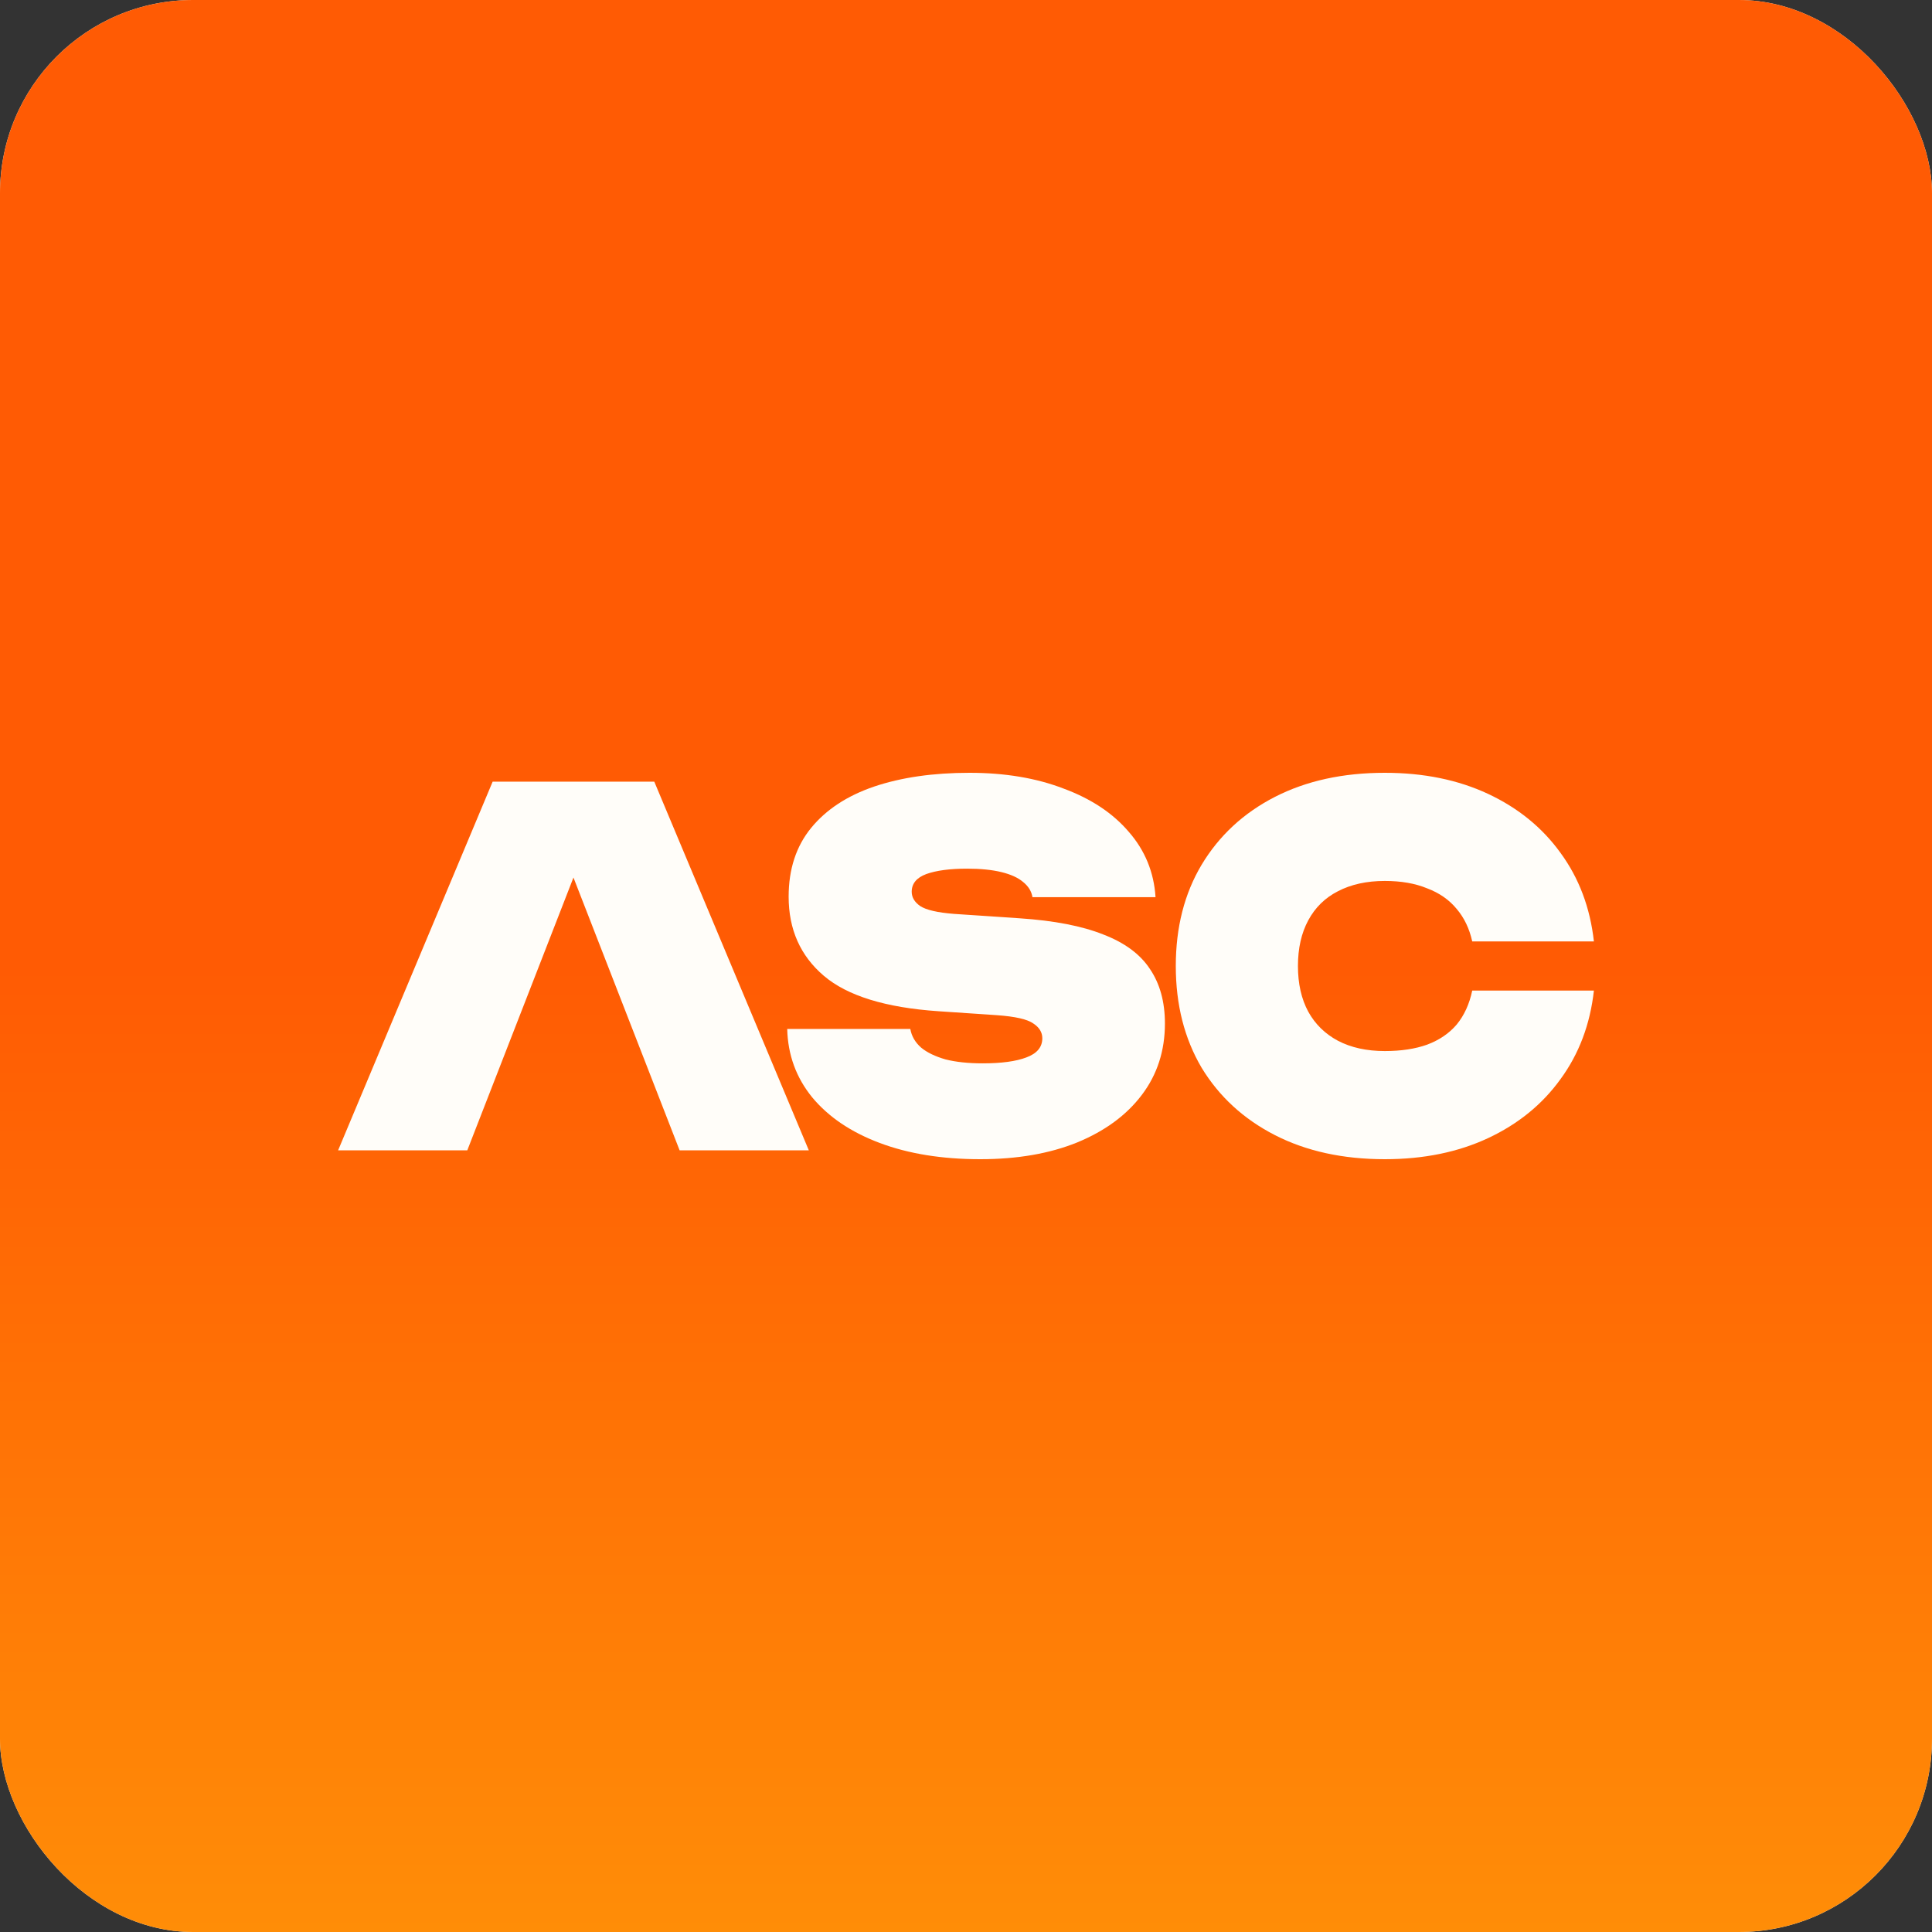
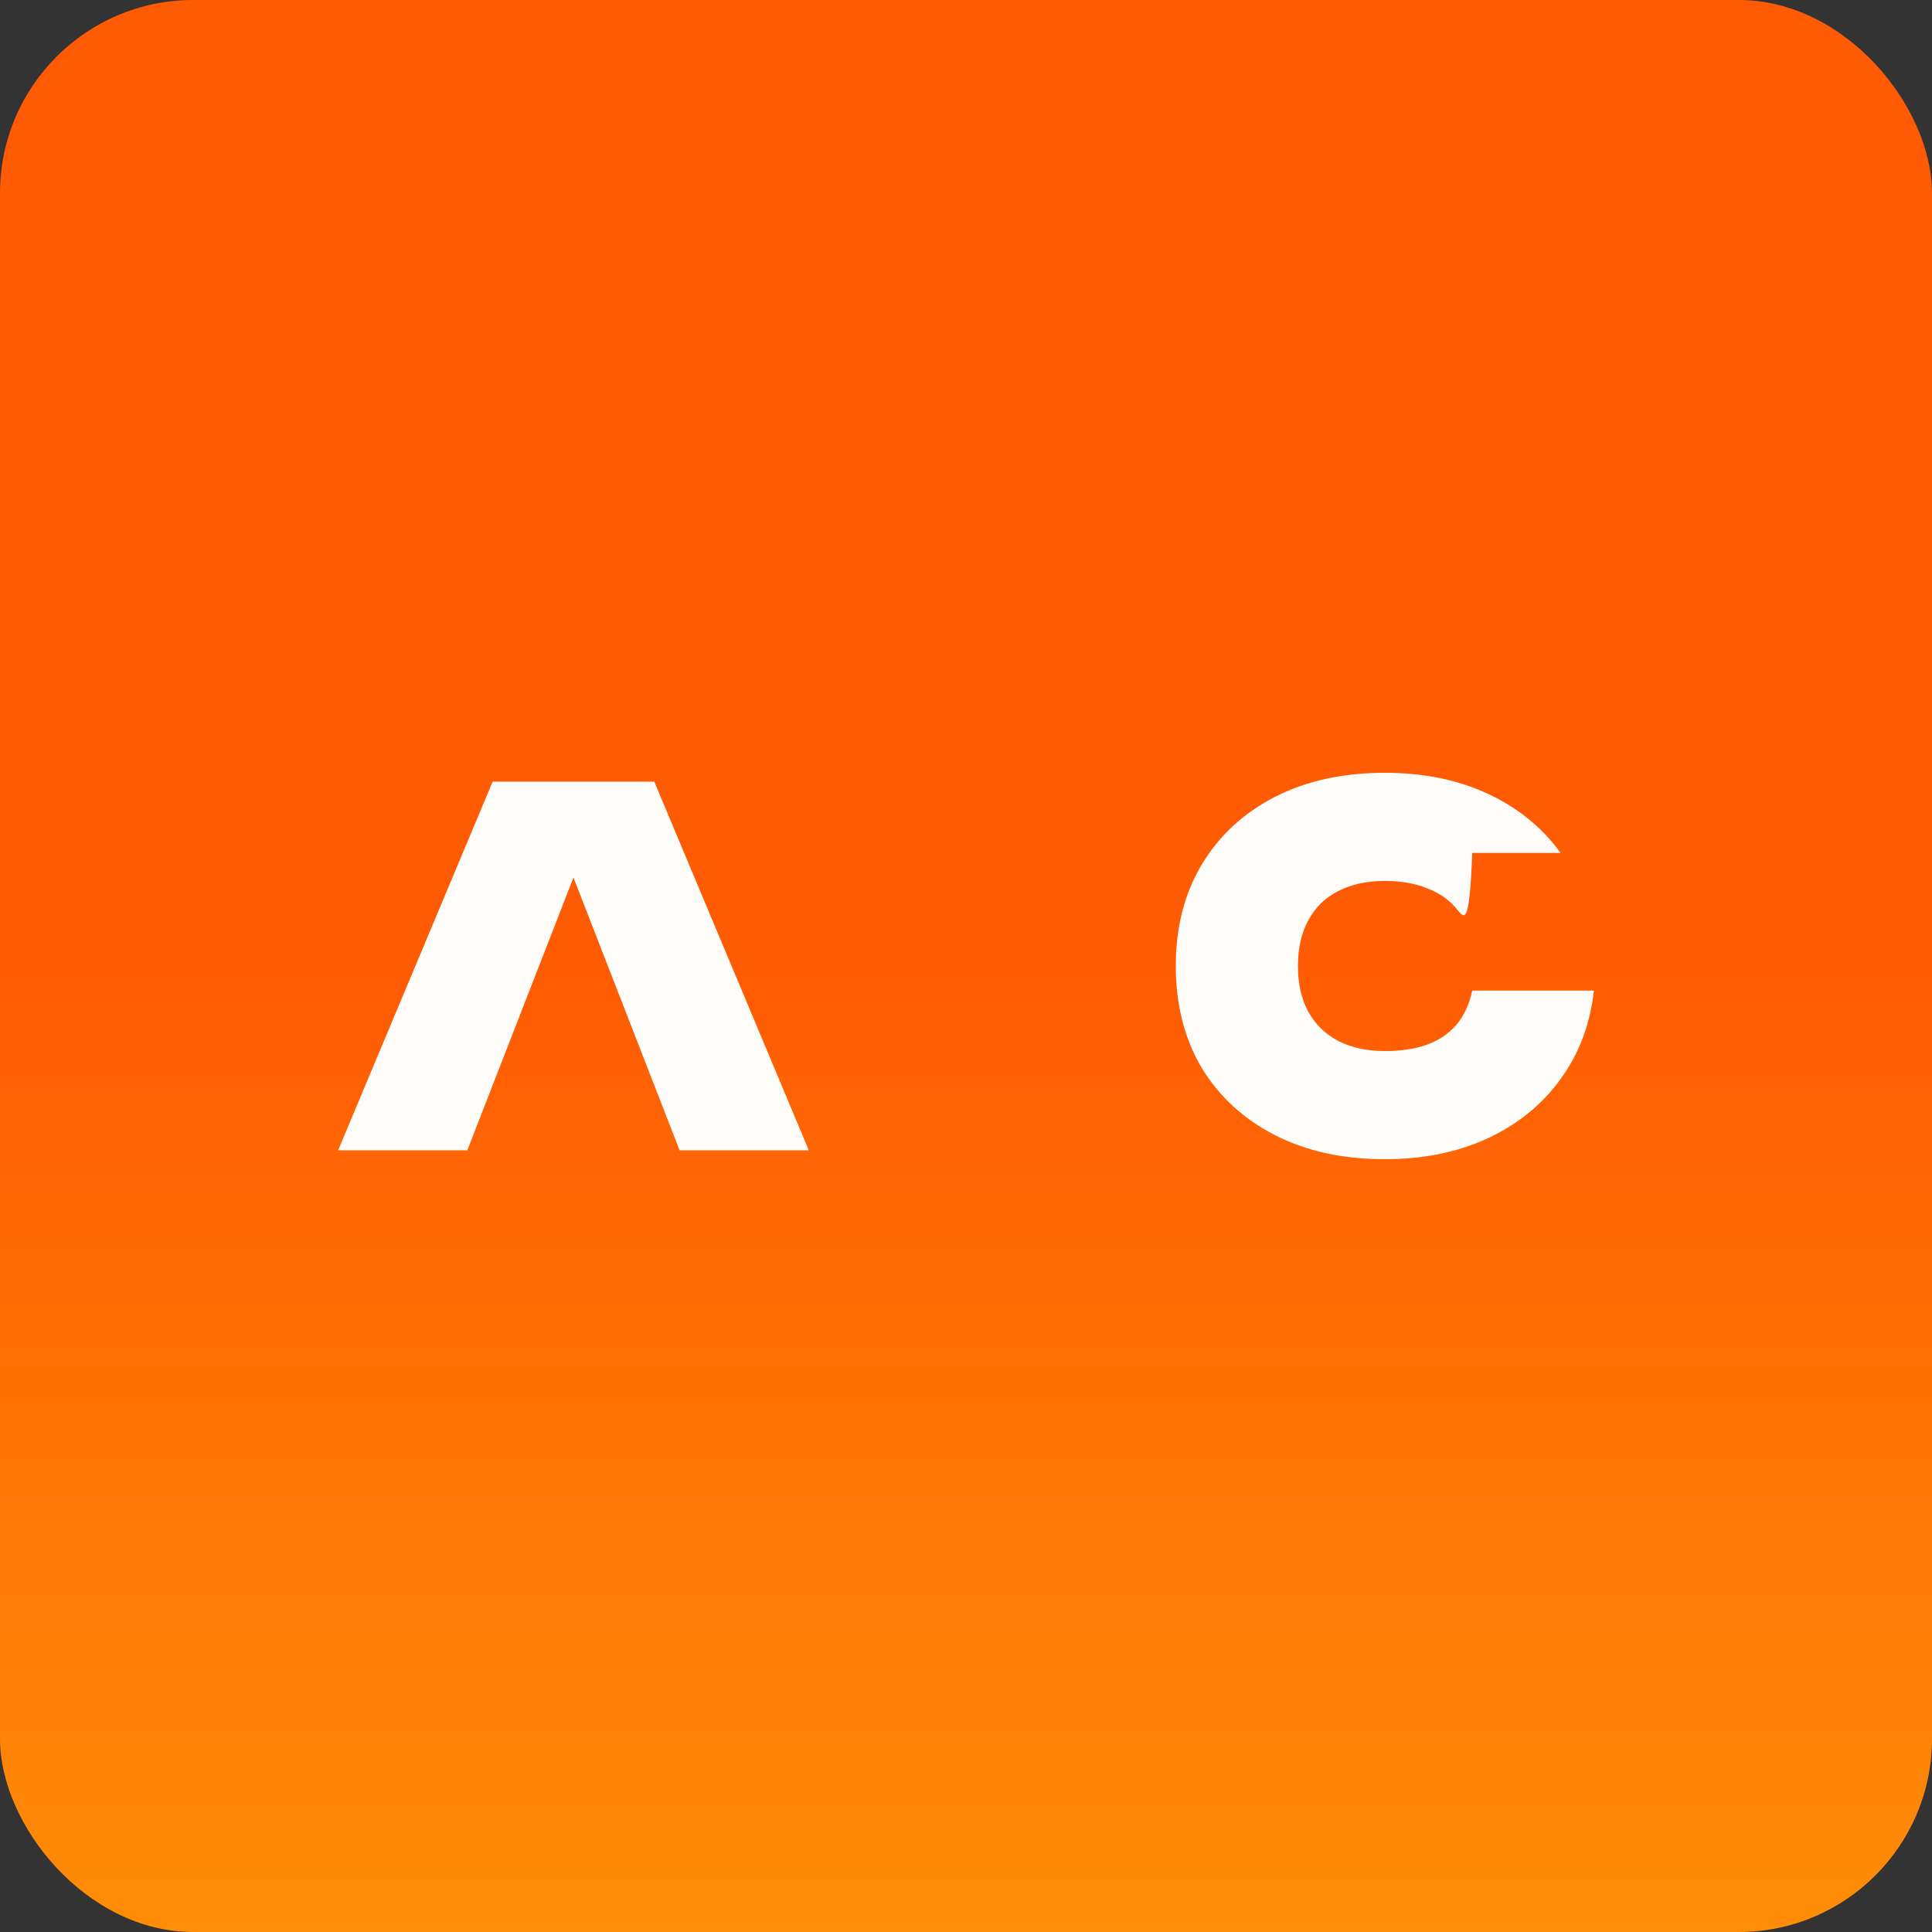
<svg xmlns="http://www.w3.org/2000/svg" width="80" height="80" viewBox="0 0 80 80" fill="none">
  <rect x="0" y="0" width="80" height="80" fill="#333333" stroke="none" />
-   <rect width="80" height="80" rx="8" fill="#F8EFDA" />
  <rect width="80" height="80" rx="8" fill="url(#paint0_linear_573_16982)" />
  <path d="M27.092 32.366L33.492 47.634H28.142L23.104 34.687H24.388L19.349 47.634H14L20.4 32.366H27.092Z" fill="#FFFDF9" />
-   <path d="M32.597 42.606H37.694C37.746 42.904 37.895 43.162 38.141 43.379C38.388 43.583 38.725 43.745 39.153 43.868C39.581 43.976 40.093 44.031 40.69 44.031C41.468 44.031 42.071 43.949 42.499 43.786C42.94 43.623 43.16 43.359 43.16 42.992C43.16 42.748 43.037 42.544 42.79 42.382C42.544 42.205 42.038 42.09 41.273 42.036L38.861 41.873C36.669 41.724 35.087 41.235 34.114 40.407C33.142 39.579 32.656 38.487 32.656 37.13C32.656 35.99 32.967 35.04 33.589 34.28C34.212 33.52 35.081 32.95 36.196 32.57C37.324 32.19 38.641 32 40.145 32C41.61 32 42.907 32.217 44.035 32.651C45.177 33.072 46.078 33.669 46.739 34.443C47.414 35.216 47.783 36.119 47.848 37.15H42.752C42.713 36.906 42.583 36.696 42.362 36.519C42.155 36.343 41.857 36.207 41.468 36.112C41.079 36.017 40.605 35.969 40.048 35.969C39.334 35.969 38.77 36.044 38.355 36.193C37.953 36.343 37.752 36.587 37.752 36.926C37.752 37.157 37.869 37.354 38.102 37.517C38.349 37.679 38.816 37.788 39.503 37.842L42.226 38.025C43.653 38.12 44.807 38.344 45.689 38.697C46.571 39.036 47.213 39.511 47.615 40.122C48.03 40.733 48.237 41.486 48.237 42.382C48.237 43.508 47.919 44.492 47.284 45.333C46.649 46.175 45.754 46.833 44.599 47.308C43.458 47.769 42.123 48 40.592 48C39.01 48 37.622 47.776 36.429 47.328C35.236 46.88 34.303 46.249 33.628 45.435C32.967 44.621 32.623 43.678 32.597 42.606Z" fill="#FFFDF9" />
-   <path d="M66 41.018C65.844 42.416 65.384 43.637 64.619 44.682C63.867 45.727 62.868 46.541 61.623 47.125C60.378 47.708 58.952 48 57.343 48C55.606 48 54.088 47.667 52.791 47.002C51.495 46.338 50.483 45.408 49.757 44.214C49.044 43.006 48.687 41.601 48.687 40C48.687 38.399 49.044 37.001 49.757 35.807C50.483 34.599 51.495 33.662 52.791 32.998C54.088 32.333 55.606 32 57.343 32C58.952 32 60.378 32.292 61.623 32.875C62.868 33.459 63.867 34.273 64.619 35.318C65.384 36.363 65.844 37.584 66 38.982H60.962C60.845 38.453 60.631 38.005 60.32 37.639C60.008 37.259 59.6 36.974 59.094 36.784C58.601 36.58 58.018 36.478 57.343 36.478C56.591 36.478 55.943 36.621 55.398 36.906C54.867 37.177 54.458 37.578 54.173 38.107C53.887 38.636 53.745 39.267 53.745 40C53.745 40.733 53.887 41.364 54.173 41.893C54.458 42.409 54.867 42.809 55.398 43.094C55.943 43.379 56.591 43.522 57.343 43.522C58.018 43.522 58.601 43.433 59.094 43.257C59.6 43.067 60.008 42.789 60.32 42.422C60.631 42.042 60.845 41.574 60.962 41.018H66Z" fill="#FFFDF9" />
+   <path d="M66 41.018C65.844 42.416 65.384 43.637 64.619 44.682C63.867 45.727 62.868 46.541 61.623 47.125C60.378 47.708 58.952 48 57.343 48C55.606 48 54.088 47.667 52.791 47.002C51.495 46.338 50.483 45.408 49.757 44.214C49.044 43.006 48.687 41.601 48.687 40C48.687 38.399 49.044 37.001 49.757 35.807C50.483 34.599 51.495 33.662 52.791 32.998C54.088 32.333 55.606 32 57.343 32C58.952 32 60.378 32.292 61.623 32.875C62.868 33.459 63.867 34.273 64.619 35.318H60.962C60.845 38.453 60.631 38.005 60.32 37.639C60.008 37.259 59.6 36.974 59.094 36.784C58.601 36.58 58.018 36.478 57.343 36.478C56.591 36.478 55.943 36.621 55.398 36.906C54.867 37.177 54.458 37.578 54.173 38.107C53.887 38.636 53.745 39.267 53.745 40C53.745 40.733 53.887 41.364 54.173 41.893C54.458 42.409 54.867 42.809 55.398 43.094C55.943 43.379 56.591 43.522 57.343 43.522C58.018 43.522 58.601 43.433 59.094 43.257C59.6 43.067 60.008 42.789 60.32 42.422C60.631 42.042 60.845 41.574 60.962 41.018H66Z" fill="#FFFDF9" />
  <defs>
    <linearGradient id="paint0_linear_573_16982" x1="40" y1="0" x2="40" y2="80" gradientUnits="userSpaceOnUse">
      <stop offset="0.5" stop-color="#FF5B04" />
      <stop offset="1" stop-color="#FF8D07" />
    </linearGradient>
  </defs>
</svg>